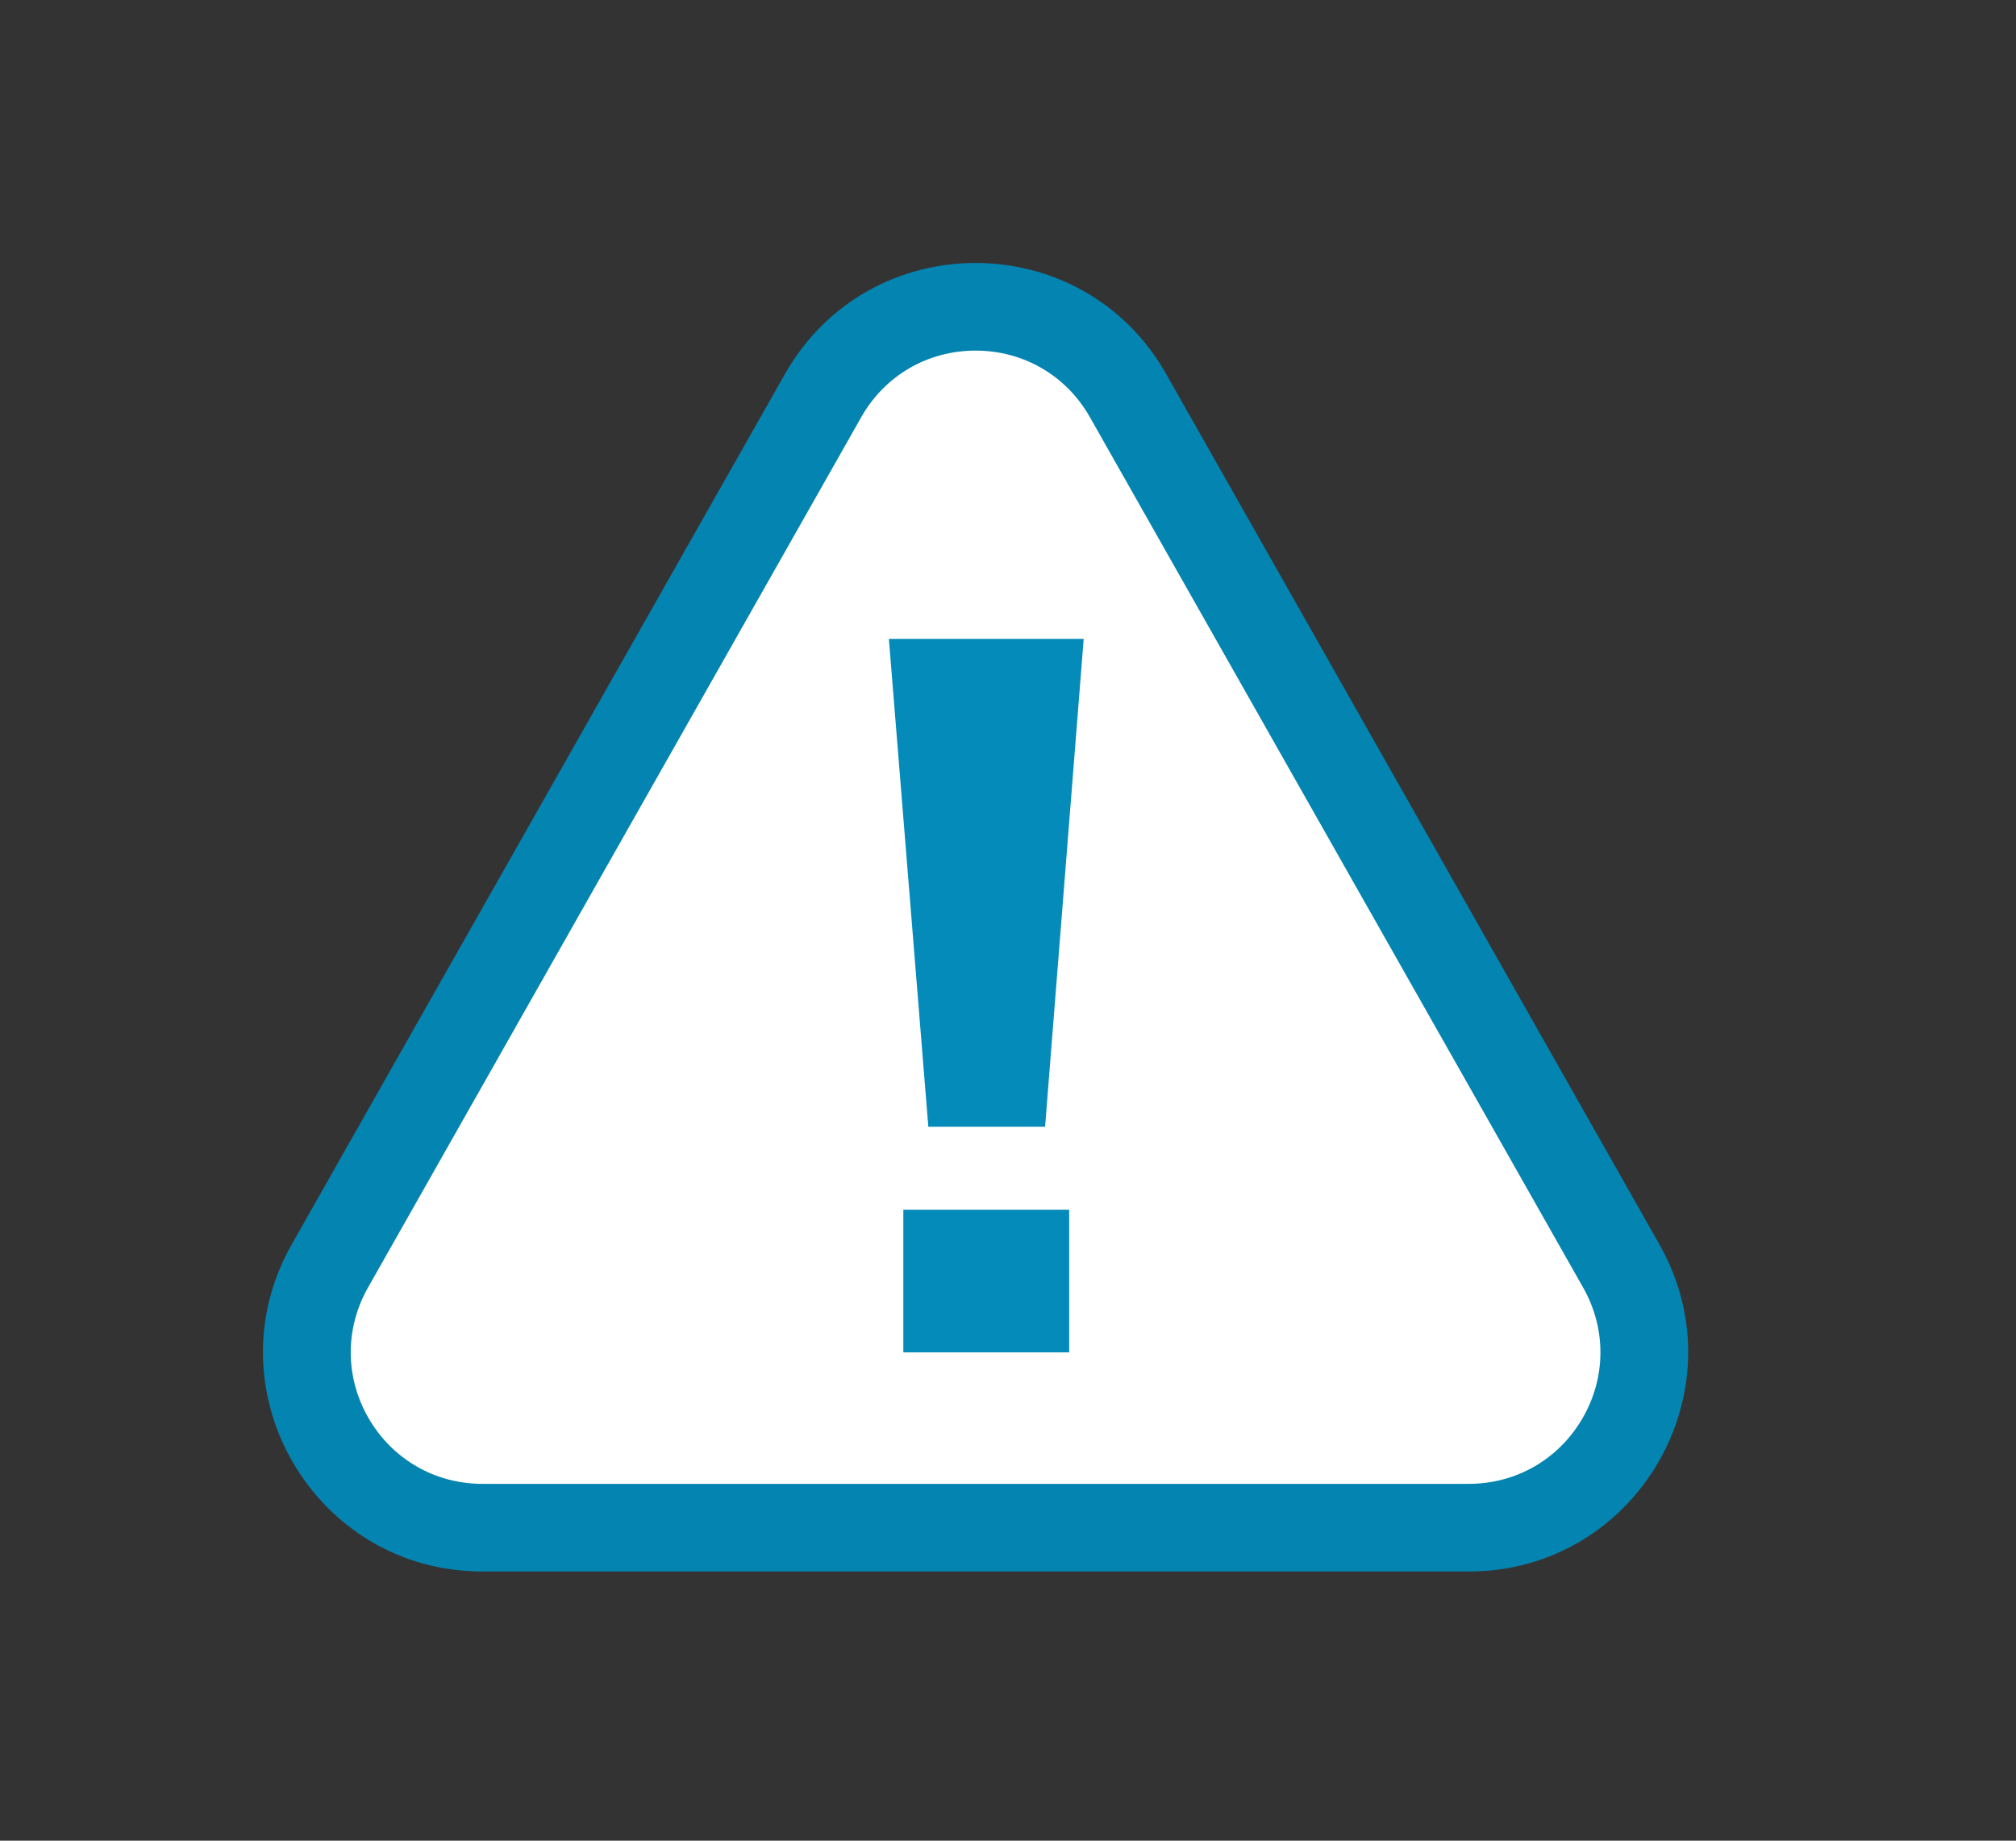
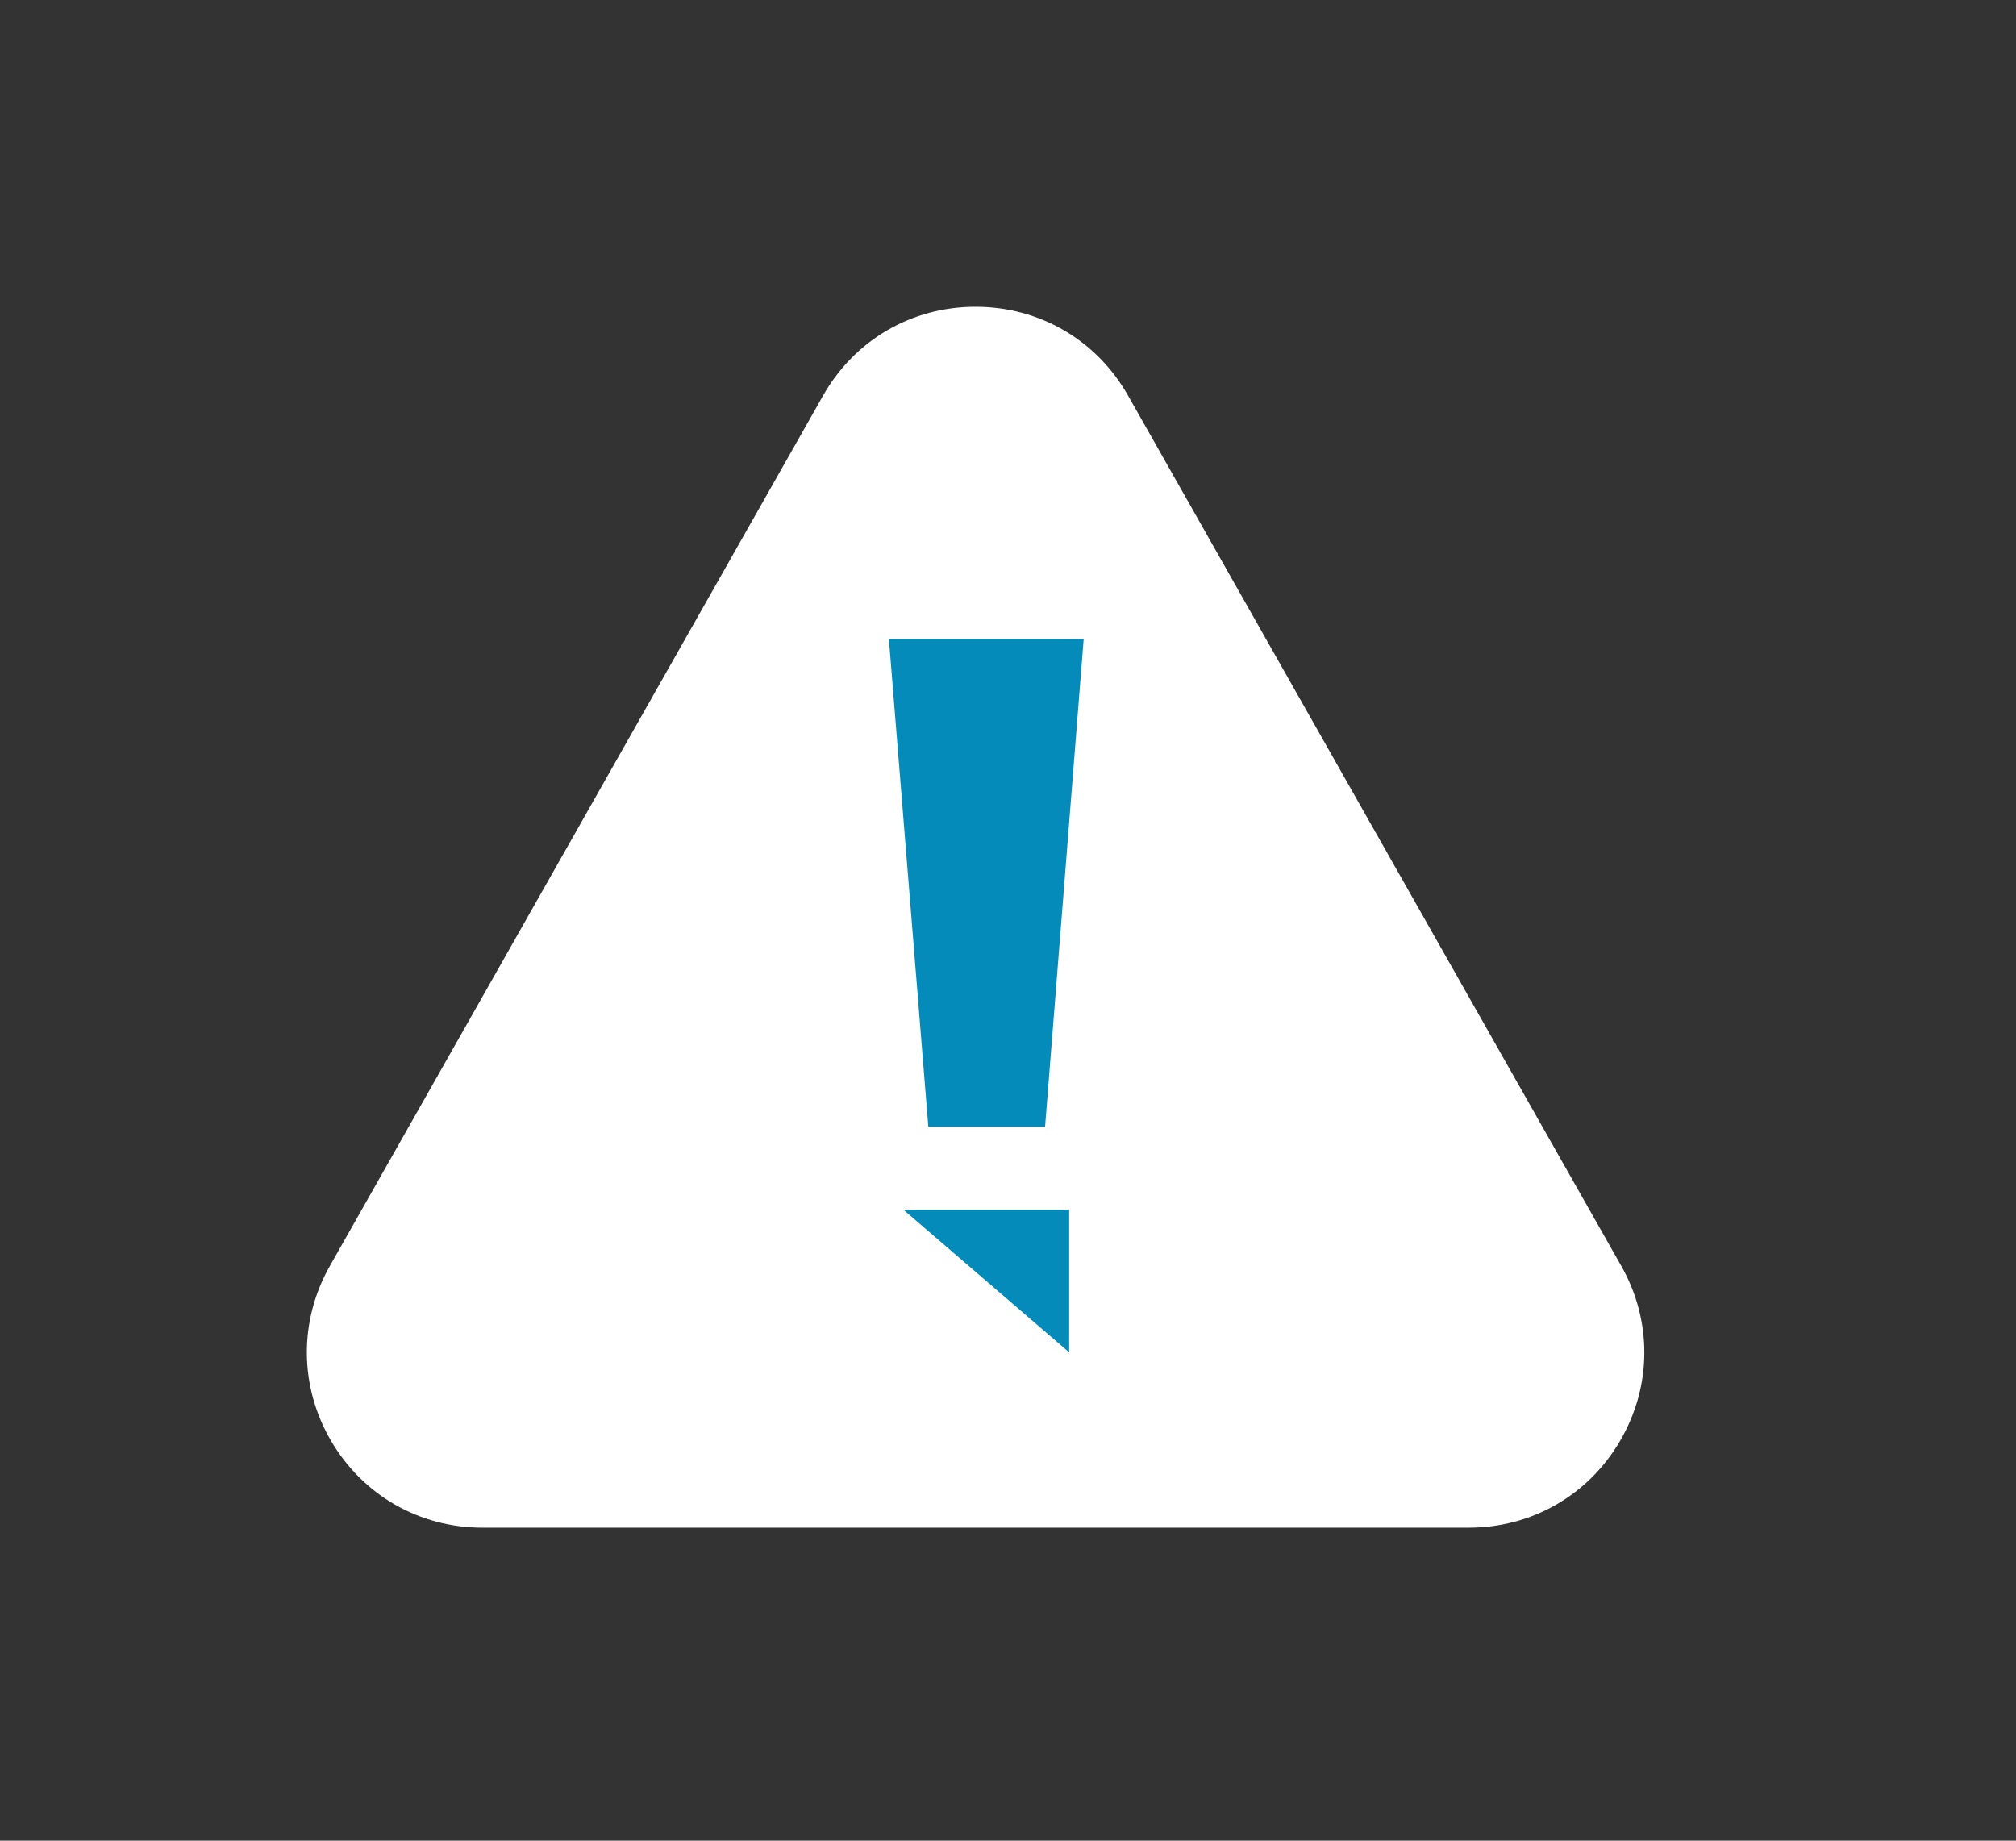
<svg xmlns="http://www.w3.org/2000/svg" width="46" height="42" viewBox="0 0 46 42">
  <rect x="0" y="0" width="46" height="42" fill="#333333" stroke="none" />
  <defs>
    <style>.a{fill:none;}.b{fill:#fff;}.c{fill:#048bb9;}.d,.e{stroke:none;}.e{fill:#0484b0;}</style>
  </defs>
  <g transform="translate(-88.573 -148.142)">
    <rect class="a" width="46" height="42" transform="translate(88.573 148.142)" />
    <g class="b" transform="translate(91 149)">
      <path class="d" d="M 31.086 34 L 8.58 34 C 7.141 34 5.849 33.258 5.124 32.014 C 4.4 30.77 4.391 29.28 5.1 28.028 L 16.353 8.17 C 17.073 6.9 18.374 6.142 19.833 6.142 C 21.293 6.142 22.594 6.9 23.313 8.17 L 34.566 28.028 C 35.276 29.28 35.267 30.77 34.542 32.014 C 33.818 33.258 32.526 34 31.086 34 Z" />
-       <path class="e" d="M 19.833 7.142 C 18.739 7.142 17.763 7.71 17.223 8.663 L 5.97 28.521 C 5.438 29.46 5.445 30.578 5.988 31.51 C 6.532 32.443 7.501 33 8.58 33 L 31.086 33 C 32.166 33 33.135 32.443 33.678 31.51 C 34.222 30.578 34.229 29.46 33.696 28.521 L 22.443 8.663 C 21.904 7.71 20.928 7.142 19.833 7.142 M 19.833 5.142 C 21.53 5.142 23.226 5.987 24.183 7.677 L 35.436 27.535 C 37.325 30.868 34.917 35 31.086 35 L 8.58 35 C 4.749 35 2.341 30.868 4.23 27.535 L 15.483 7.677 C 16.441 5.987 18.137 5.142 19.833 5.142 Z" />
    </g>
-     <path class="c" d="M1.419-5.148,2.3-16.28H-2.145l.9,11.132ZM1.969,0V-3.256H-1.815V0Z" transform="translate(111 179)" />
+     <path class="c" d="M1.419-5.148,2.3-16.28H-2.145l.9,11.132ZM1.969,0V-3.256H-1.815Z" transform="translate(111 179)" />
  </g>
</svg>